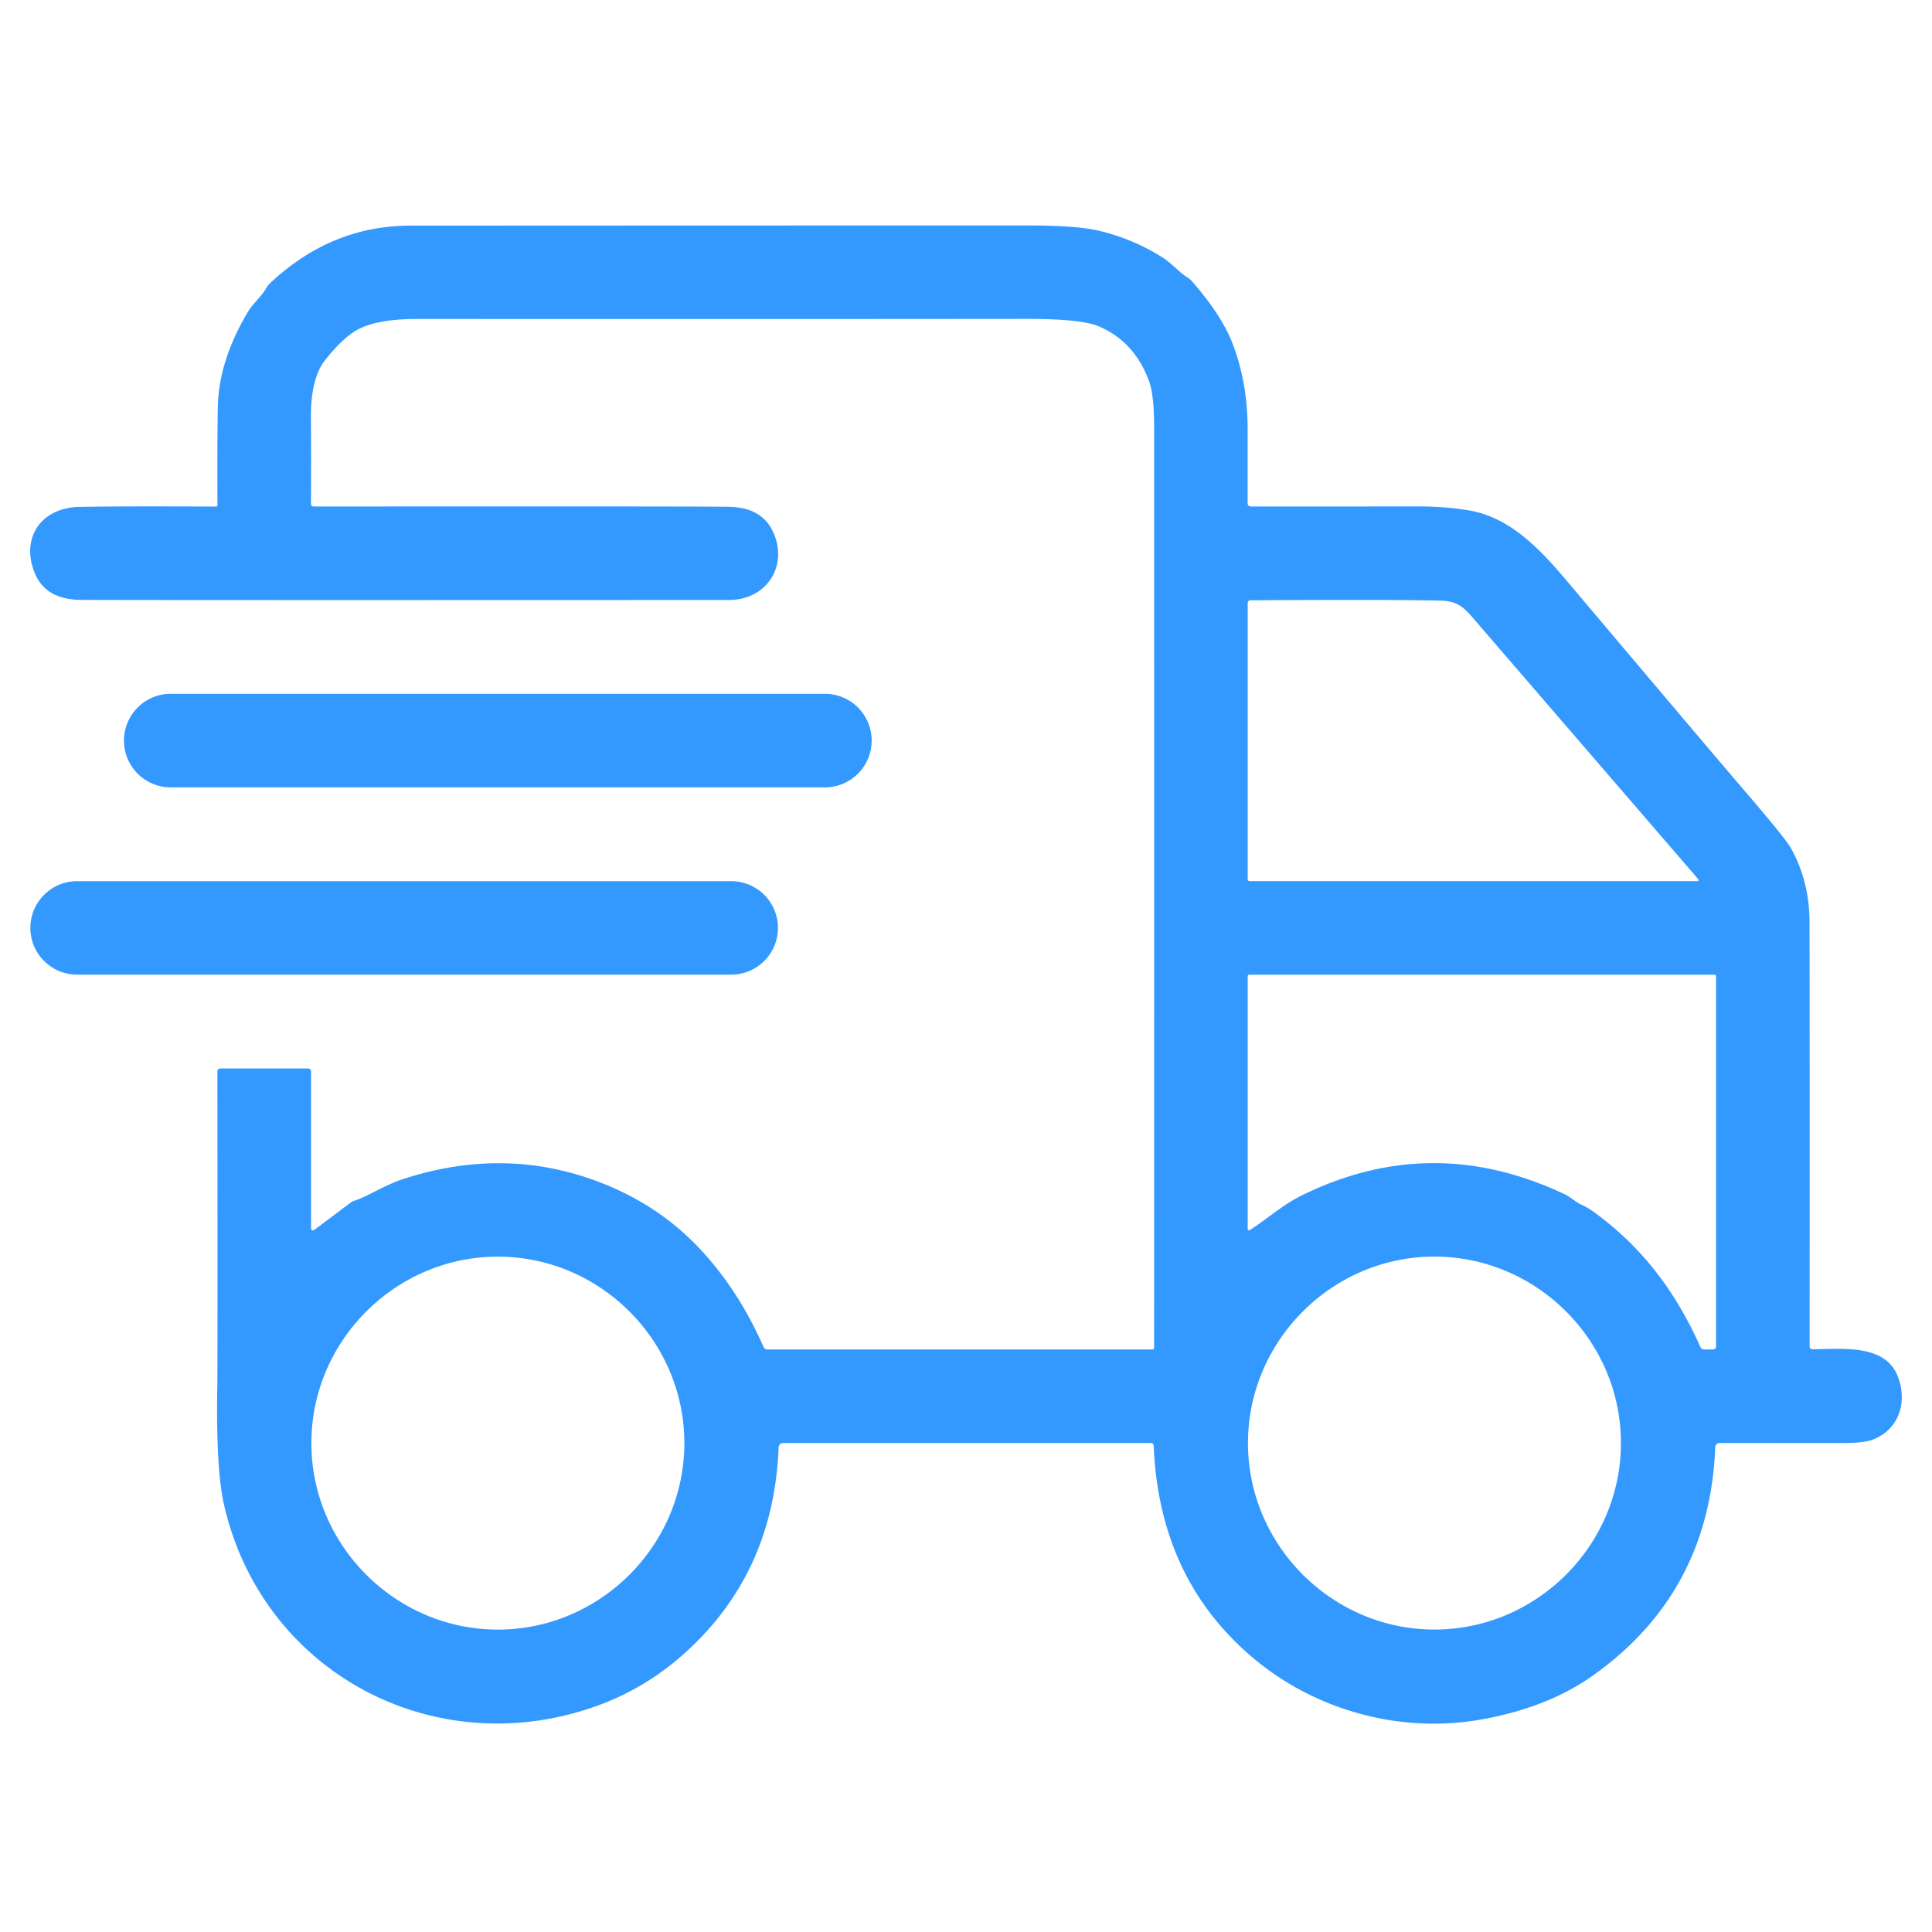
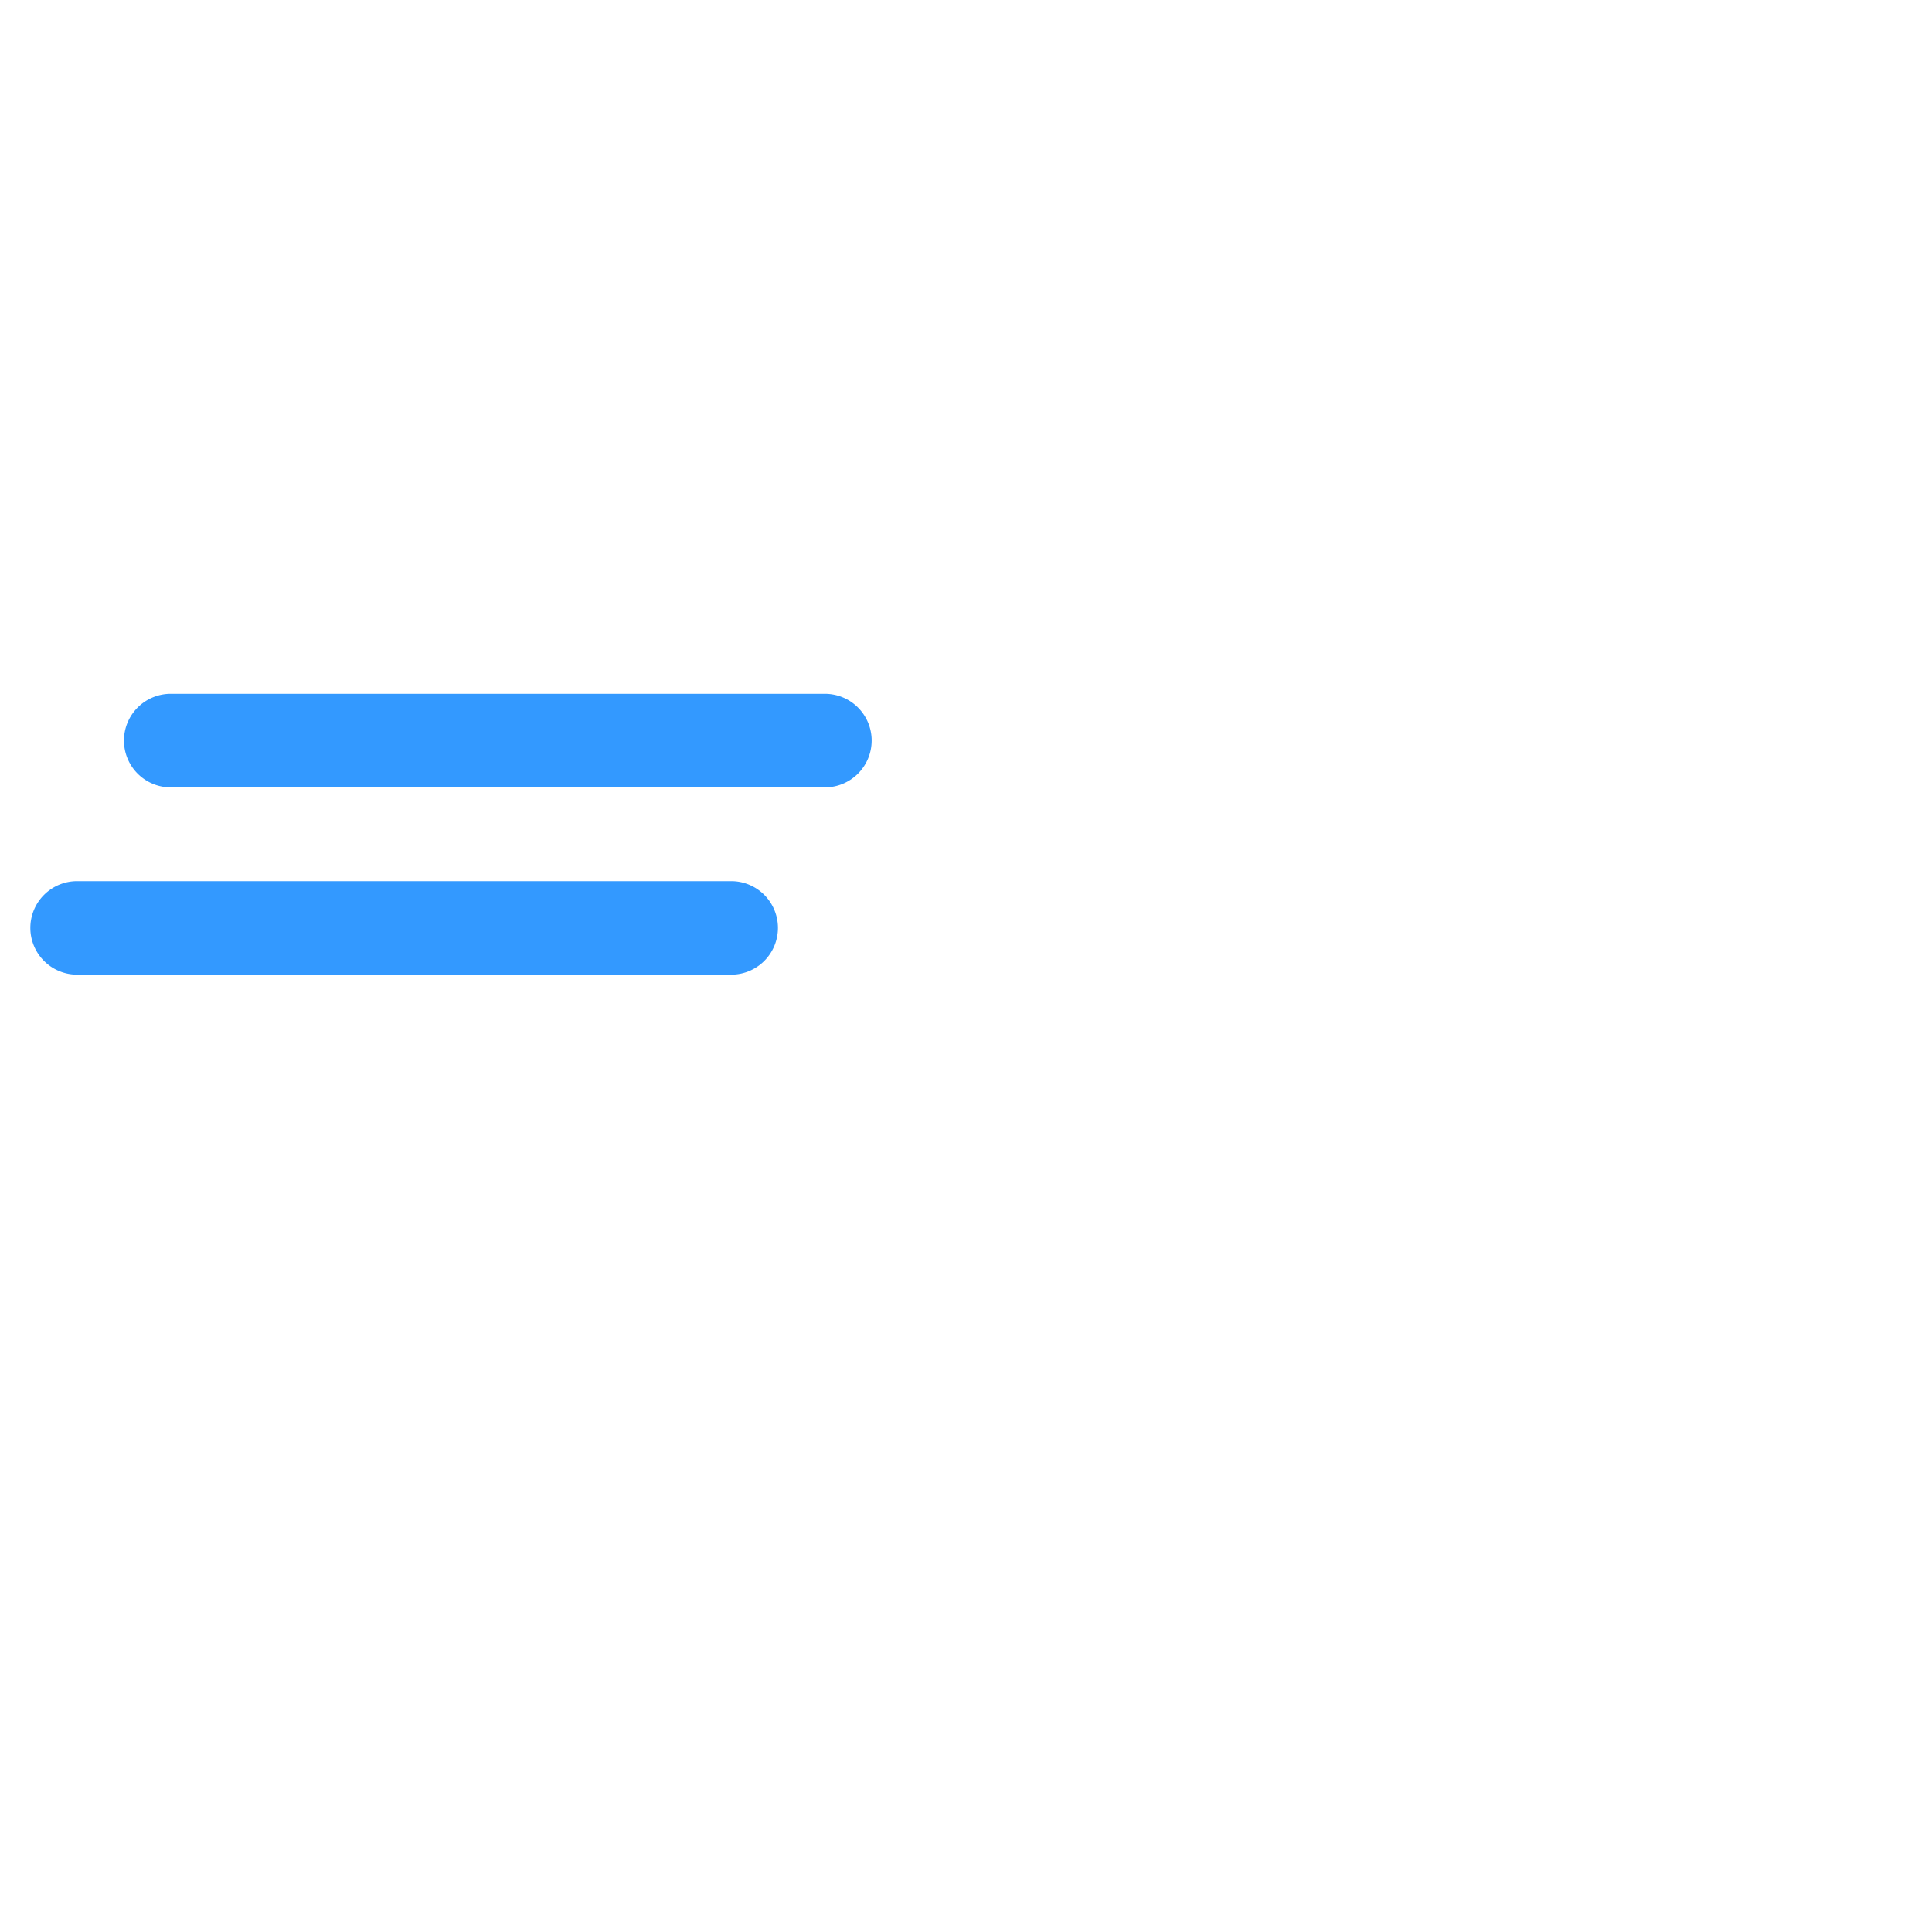
<svg xmlns="http://www.w3.org/2000/svg" xml:space="preserve" viewBox="0 0 128 128">
-   <path fill="#39f" d="M20.608 81.393a.128.128 0 0 0 .202.102l2.42-1.815a.932.932 0 0 1 .28-.14c.806-.257 1.995-1.023 3.068-1.38 4.698-1.564 9.228-1.45 13.593.341 2.44 1.003 4.527 2.437 6.258 4.3 1.682 1.812 3.068 3.959 4.158 6.439a.28.28 0 0 0 .254.164h25.52a.1.1 0 0 0 .1-.1c.008-20.506.009-40.768.002-60.784 0-.965-.018-2.405-.338-3.274-.645-1.752-1.759-2.962-3.341-3.63-.784-.331-2.394-.494-4.828-.49-9.838.012-23.298.014-40.379.006-1.33 0-3.072.155-4.12.847-.635.42-1.29 1.067-1.964 1.942-.71.919-.903 2.427-.894 3.696.015 1.895.016 3.817.003 5.768v.003c0 .093.077.17.17.17 16.948-.012 26.12-.006 27.519.019 1.408.025 2.366.542 2.873 1.551 1.132 2.25-.307 4.623-2.867 4.623-23.585.01-37.881.009-42.889-.006-1.576-.004-2.607-.587-3.093-1.75-.968-2.32.375-4.362 2.944-4.412 1.852-.035 4.866-.042 9.045-.021a.106.106 0 0 0 .105-.106c-.016-2.33-.01-4.467.019-6.413.033-2.102.708-4.245 2.026-6.43.323-.533.85-.933 1.204-1.557.06-.105.135-.2.223-.282 2.704-2.548 5.812-3.823 9.324-3.826 16.947-.008 30.556-.012 40.828-.012 2.174 0 3.745.113 4.713.338a13.57 13.57 0 0 1 4.341 1.83c.571.37 1.002.907 1.61 1.298.107.068.204.15.286.245 1.315 1.506 2.213 2.89 2.693 4.154.656 1.725.984 3.609.984 5.65v4.909c.001.107.089.195.195.195 4.284.002 7.994.001 11.13-.003 1.151 0 2.258.087 3.32.26 2.637.435 4.604 2.427 6.41 4.565 6.348 7.519 10.252 12.13 11.712 13.832 1.912 2.225 2.983 3.546 3.215 3.962.825 1.47 1.24 3.111 1.244 4.92.01 5.598.012 14.971.006 28.12 0 .1.081.18.18.18h.003c2.023-.012 4.871-.369 5.687 1.865.62 1.694.019 3.5-1.728 4.136-.401.145-1.062.217-1.982.217-5.29-.004-8.003-.005-8.142-.003a.273.273 0 0 0-.27.261c-.248 6.416-2.937 11.455-8.067 15.116-2.031 1.45-4.541 2.435-7.53 2.954-5.235.91-10.832-.592-14.95-4.033-4.198-3.504-6.418-8.212-6.658-14.124a.184.184 0 0 0-.183-.177H51.878a.291.291 0 0 0-.292.28c-.197 5.216-2.04 9.547-5.53 12.99-1.92 1.9-4.099 3.284-6.533 4.155-10.727 3.847-22.154-2.2-24.686-13.36-.36-1.589-.506-4.2-.44-7.835.016-.999.018-7.95.006-20.853 0-.105.085-.192.19-.192h5.823c.106 0 .192.087.192.192v10.413Zm91.915-23.125a24.77 24.77 0 0 0-.447-.53c-3.057-3.541-7.922-9.181-14.595-16.92-.623-.725-1.12-1.001-2.01-1.023-2.075-.054-6.283-.062-12.625-.025-.1 0-.183.083-.183.183v18.3c0 .068.056.124.124.124h29.683a.069.069 0 0 0 .066-.068.068.068 0 0 0-.013-.04ZM82.79 81.501c1.145-.713 2.107-1.64 3.481-2.314 5.73-2.811 11.52-2.836 17.37-.075.464.218.753.546 1.2.736.238.101.538.286.9.555 3.195 2.364 5.34 5.309 6.922 8.852.04.09.13.15.23.15h.592a.209.209 0 0 0 .208-.209V64.68a.103.103 0 0 0-.103-.103H82.765a.101.101 0 0 0-.102.1V81.43a.084.084 0 0 0 .127.071ZM45.34 95.61c0-6.777-5.577-12.354-12.355-12.354-6.778 0-12.355 5.577-12.355 12.354 0 6.778 5.577 12.355 12.355 12.355 6.778 0 12.355-5.577 12.355-12.355Zm62.051-.003c0-6.777-5.577-12.355-12.355-12.355-6.778 0-12.355 5.578-12.355 12.355 0 6.778 5.577 12.355 12.355 12.355 6.778 0 12.355-5.577 12.355-12.355Z" />
  <path fill="#39f" d="M57.751 49.066a3.1 3.1 0 0 0-3.1-3.1H11.313a3.1 3.1 0 0 0-3.1 3.1 3.1 3.1 0 0 0 3.1 3.1H54.65a3.1 3.1 0 0 0 3.1-3.1ZM51.542 61.477a3.098 3.098 0 0 0-3.096-3.097H5.107a3.098 3.098 0 0 0-3.096 3.097 3.098 3.098 0 0 0 3.096 3.096h43.339a3.098 3.098 0 0 0 3.096-3.096Z" />
</svg>